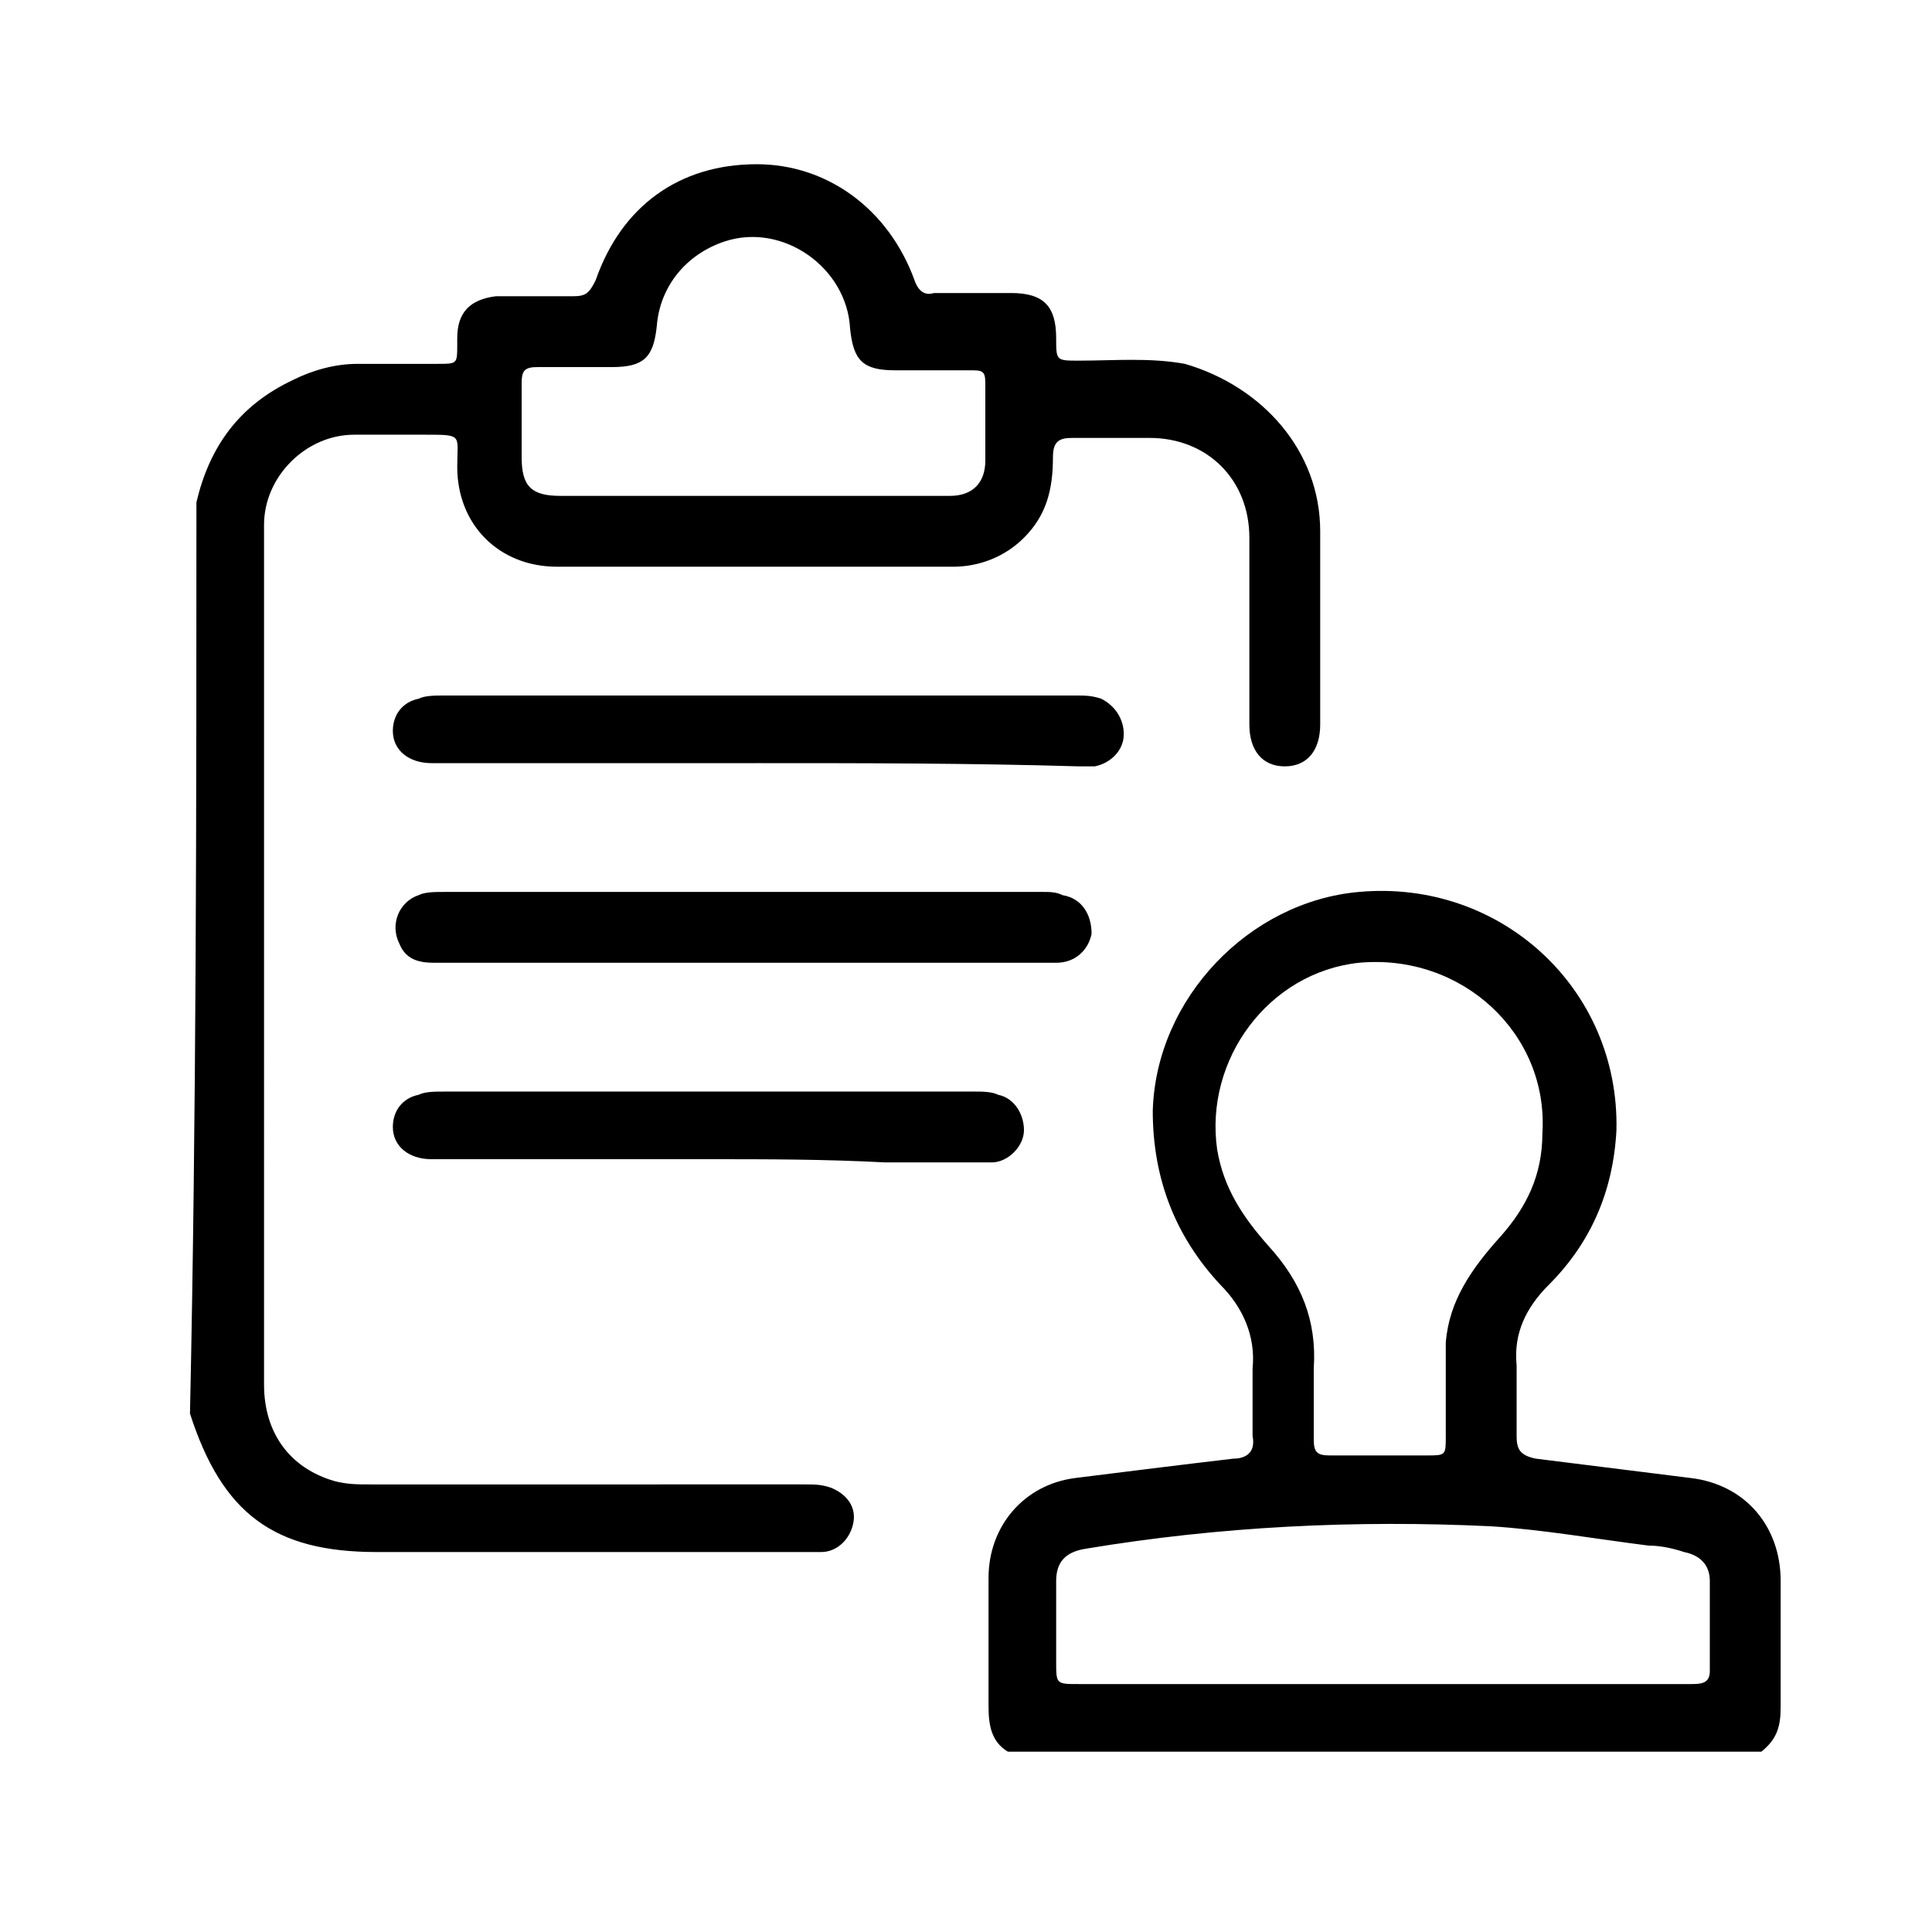
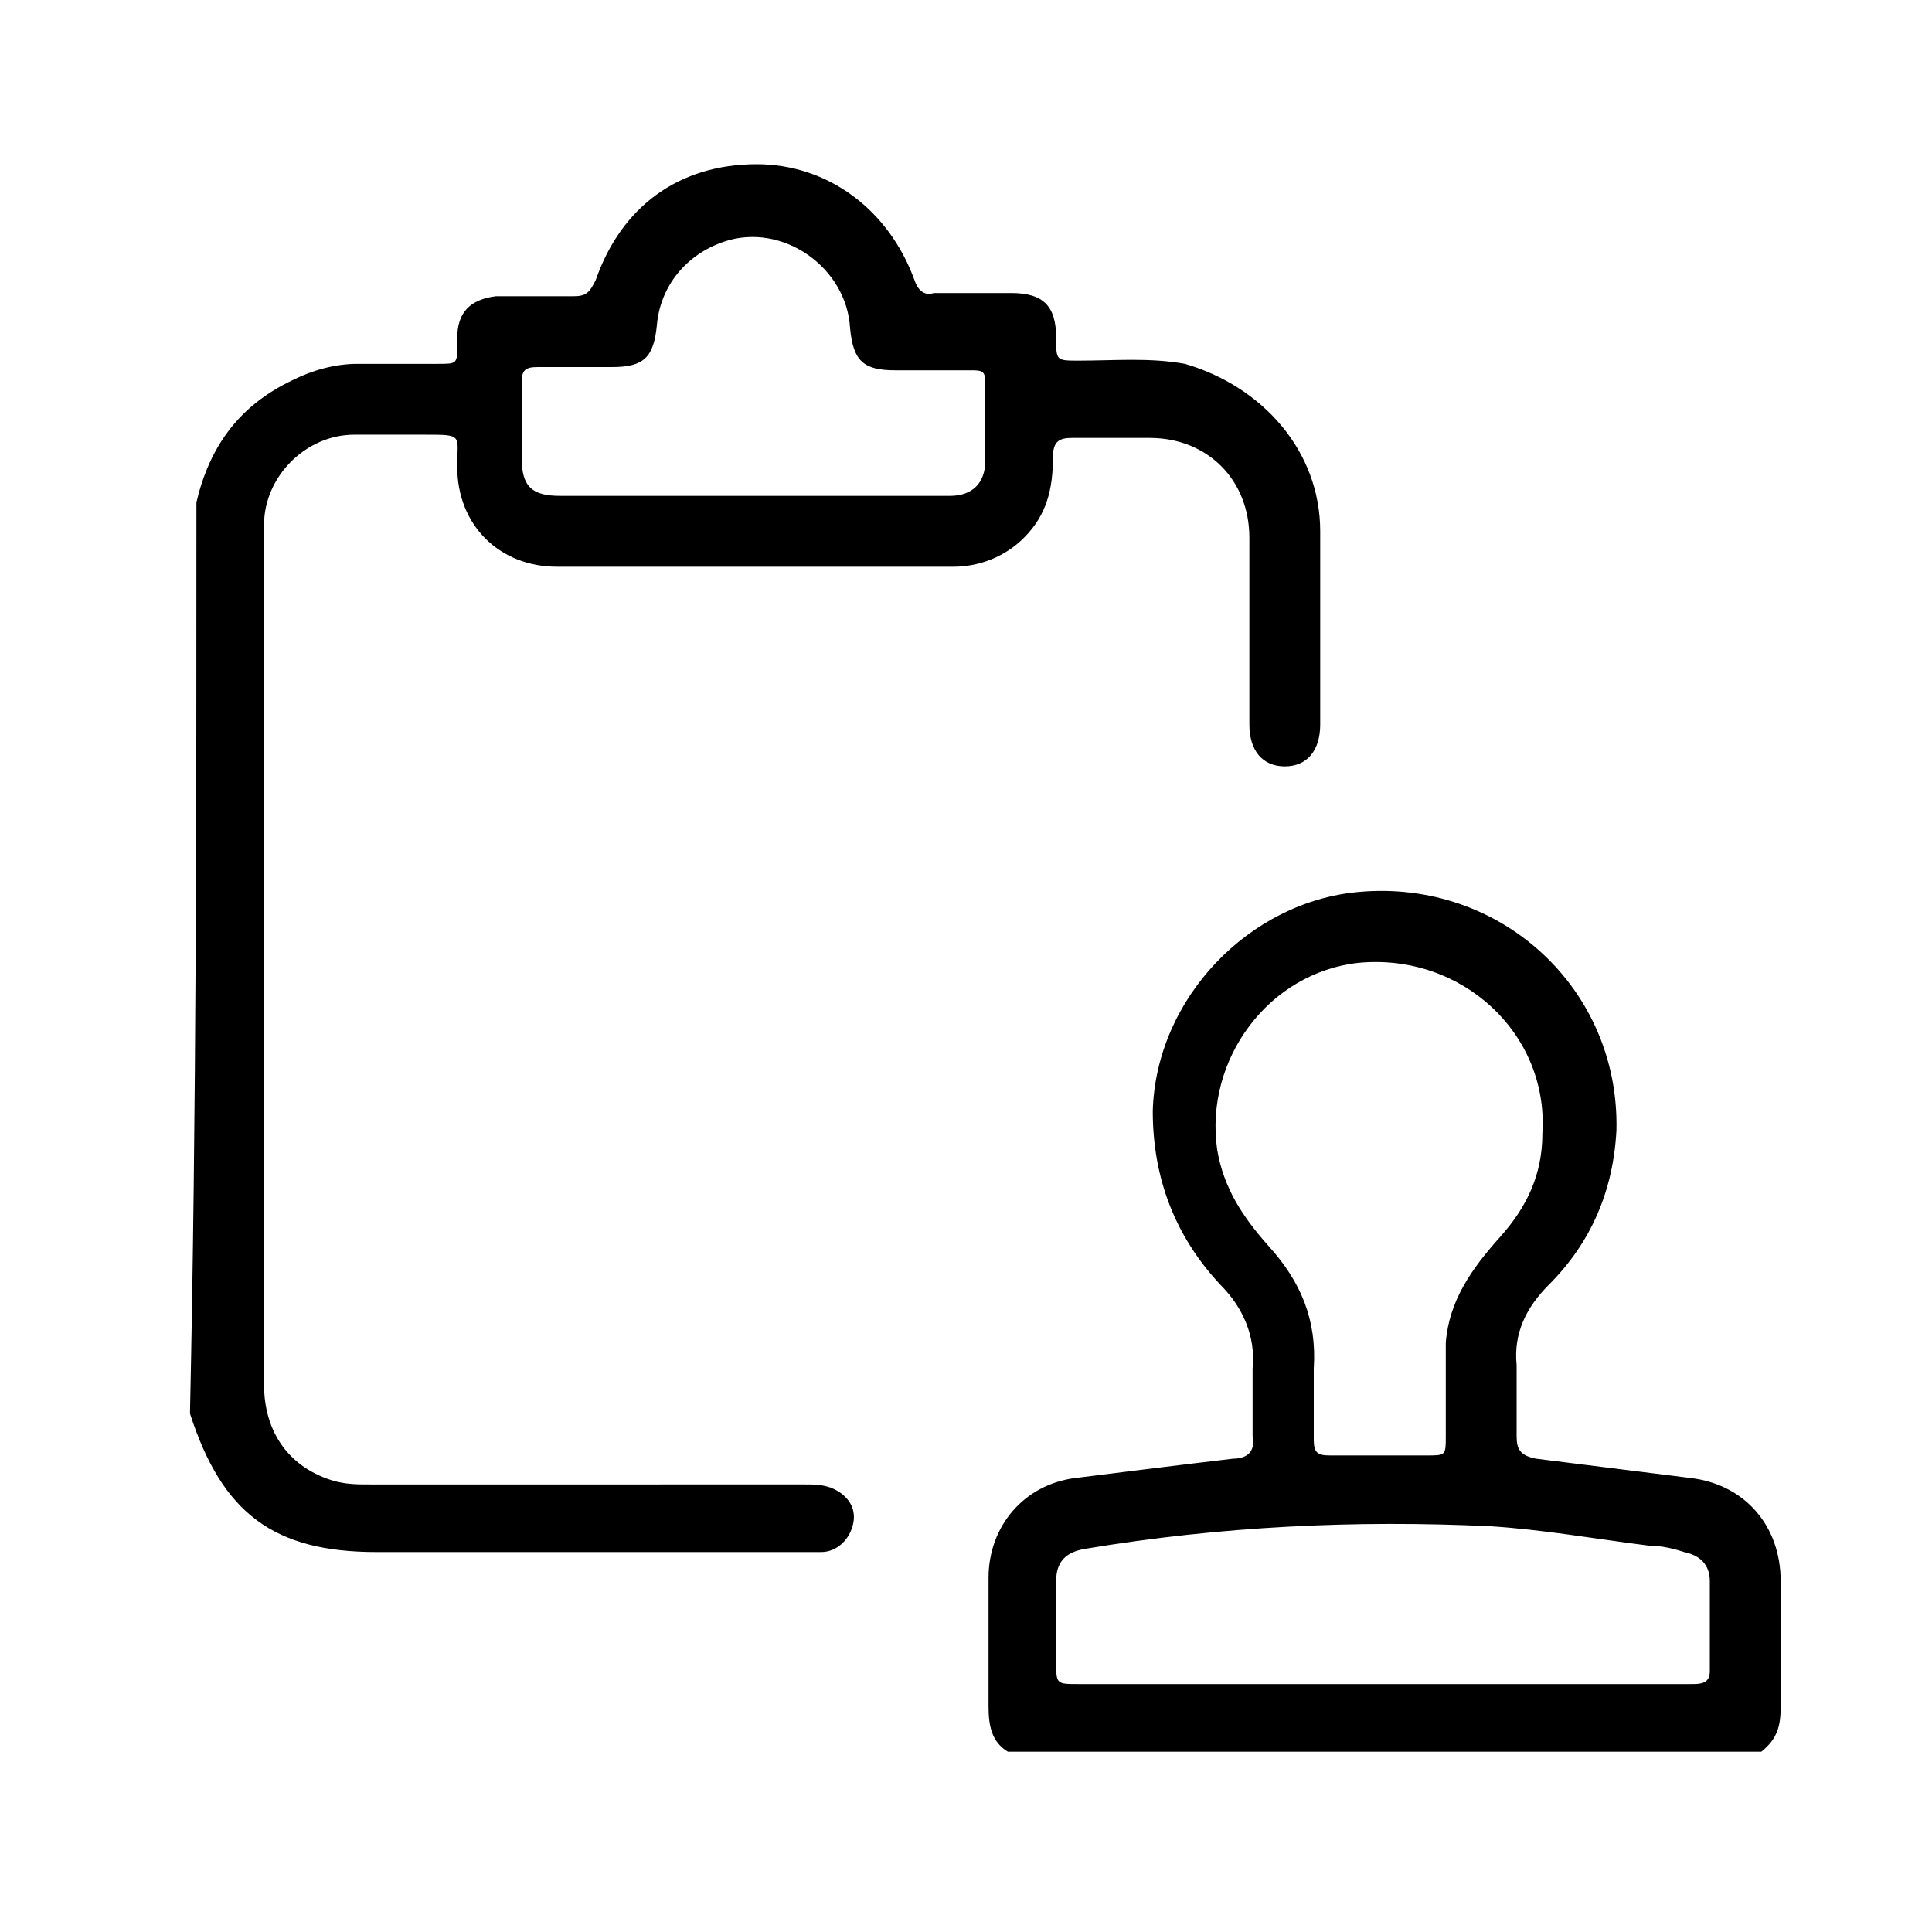
<svg xmlns="http://www.w3.org/2000/svg" viewBox="0 0 60 60">
  <path d="M6.1 15.6c.4-1.7 1.3-3 3-3.8.6-.3 1.3-.5 2-.5h2.5c.6 0 .6 0 .6-.6v-.2c0-.8.4-1.2 1.2-1.3h2.4c.4 0 .5-.1.7-.5.8-2.3 2.6-3.6 5-3.6 2.2 0 4.1 1.4 4.9 3.6.1.3.3.5.6.4h2.4c1 0 1.4.4 1.4 1.4 0 .7 0 .7.7.7 1.1 0 2.2-.1 3.3.1 2.4.7 4.2 2.7 4.2 5.2v6c0 .8-.4 1.3-1.1 1.3-.7 0-1.1-.5-1.1-1.3v-5.8c0-1.8-1.3-3.1-3.1-3.1h-2.4c-.4 0-.6.1-.6.6 0 1-.2 1.8-.9 2.5-.6.6-1.4.9-2.2.9H17.3c-1.8 0-3.1-1.3-3.1-3.1 0-1 .2-1-1-1H11c-1.5 0-2.8 1.3-2.8 2.8V43c0 1.5.8 2.6 2.2 3 .4.1.7.1 1.1.1H25c.3 0 .5 0 .8.1.5.2.8.6.7 1.1-.1.5-.5.9-1 .9H11.7c-3.2 0-4.8-1.2-5.8-4.3.2-9.3.2-18.8.2-28.3zm17.4-.2h6c.7 0 1.1-.4 1.1-1.1v-2.4c0-.4-.1-.4-.5-.4h-2.3c-1 0-1.3-.3-1.4-1.3-.1-1.9-2.1-3.3-3.9-2.7-1.2.4-2 1.4-2.1 2.6-.1 1-.4 1.3-1.4 1.3h-2.3c-.4 0-.5.1-.5.5v2.3c0 .9.3 1.2 1.2 1.2h6.1zM31.3 54.4c-.5-.3-.6-.8-.6-1.4v-4c0-1.6 1.1-2.9 2.7-3.1 1.6-.2 3.2-.4 4.9-.6.4 0 .7-.2.6-.7v-2.1c.1-1-.3-1.9-1-2.6-1.4-1.5-2.1-3.3-2.1-5.4.1-3.5 3-6.5 6.4-6.8 4.4-.4 8.1 3 8 7.4-.1 1.9-.8 3.5-2.1 4.8-.7.7-1.1 1.5-1 2.5v2.2c0 .4.1.6.6.7l4.8.6c1.7.2 2.8 1.5 2.8 3.2V53c0 .6-.1 1-.6 1.4H31.3zm11.6-9.2h1.4c.6 0 .6 0 .6-.6v-2.9c.1-1.3.8-2.3 1.7-3.3.8-.9 1.3-1.9 1.3-3.2.2-3.1-2.5-5.6-5.7-5.3-2.8.3-4.8 3-4.4 5.8.2 1.2.8 2.1 1.6 3 1 1.1 1.5 2.3 1.4 3.8v2.2c0 .4.1.5.5.5h1.6zm0 7.1h9.6c.3 0 .6 0 .6-.4v-2.8c0-.5-.3-.8-.8-.9-.3-.1-.7-.2-1.1-.2-1.6-.2-3.3-.5-4.9-.6-4.2-.2-8.4 0-12.6.7-.6.1-.9.4-.9 1v2.5c0 .7 0 .7.7.7h9.4z" />
-   <path d="M23.5 23.7H13.4c-.7 0-1.2-.4-1.2-1 0-.5.3-.9.8-1 .2-.1.5-.1.8-.1h19.6c.3 0 .5 0 .8.1.4.2.7.6.7 1.1 0 .5-.4.9-.9 1h-.5c-3.4-.1-6.7-.1-10-.1zM23 29.9h-9.5c-.5 0-.9-.1-1.1-.6-.3-.6 0-1.3.6-1.5.2-.1.5-.1.8-.1h18.6c.2 0 .4 0 .6.1.6.1.9.6.9 1.2-.1.5-.5.9-1.1.9H23zM22 36h-8.6c-.7 0-1.2-.4-1.2-1 0-.5.3-.9.8-1 .2-.1.5-.1.8-.1h16.5c.2 0 .5 0 .7.1.5.1.8.6.8 1.1 0 .5-.5 1-1 1h-3.3c-1.9-.1-3.7-.1-5.5-.1z" />
</svg>